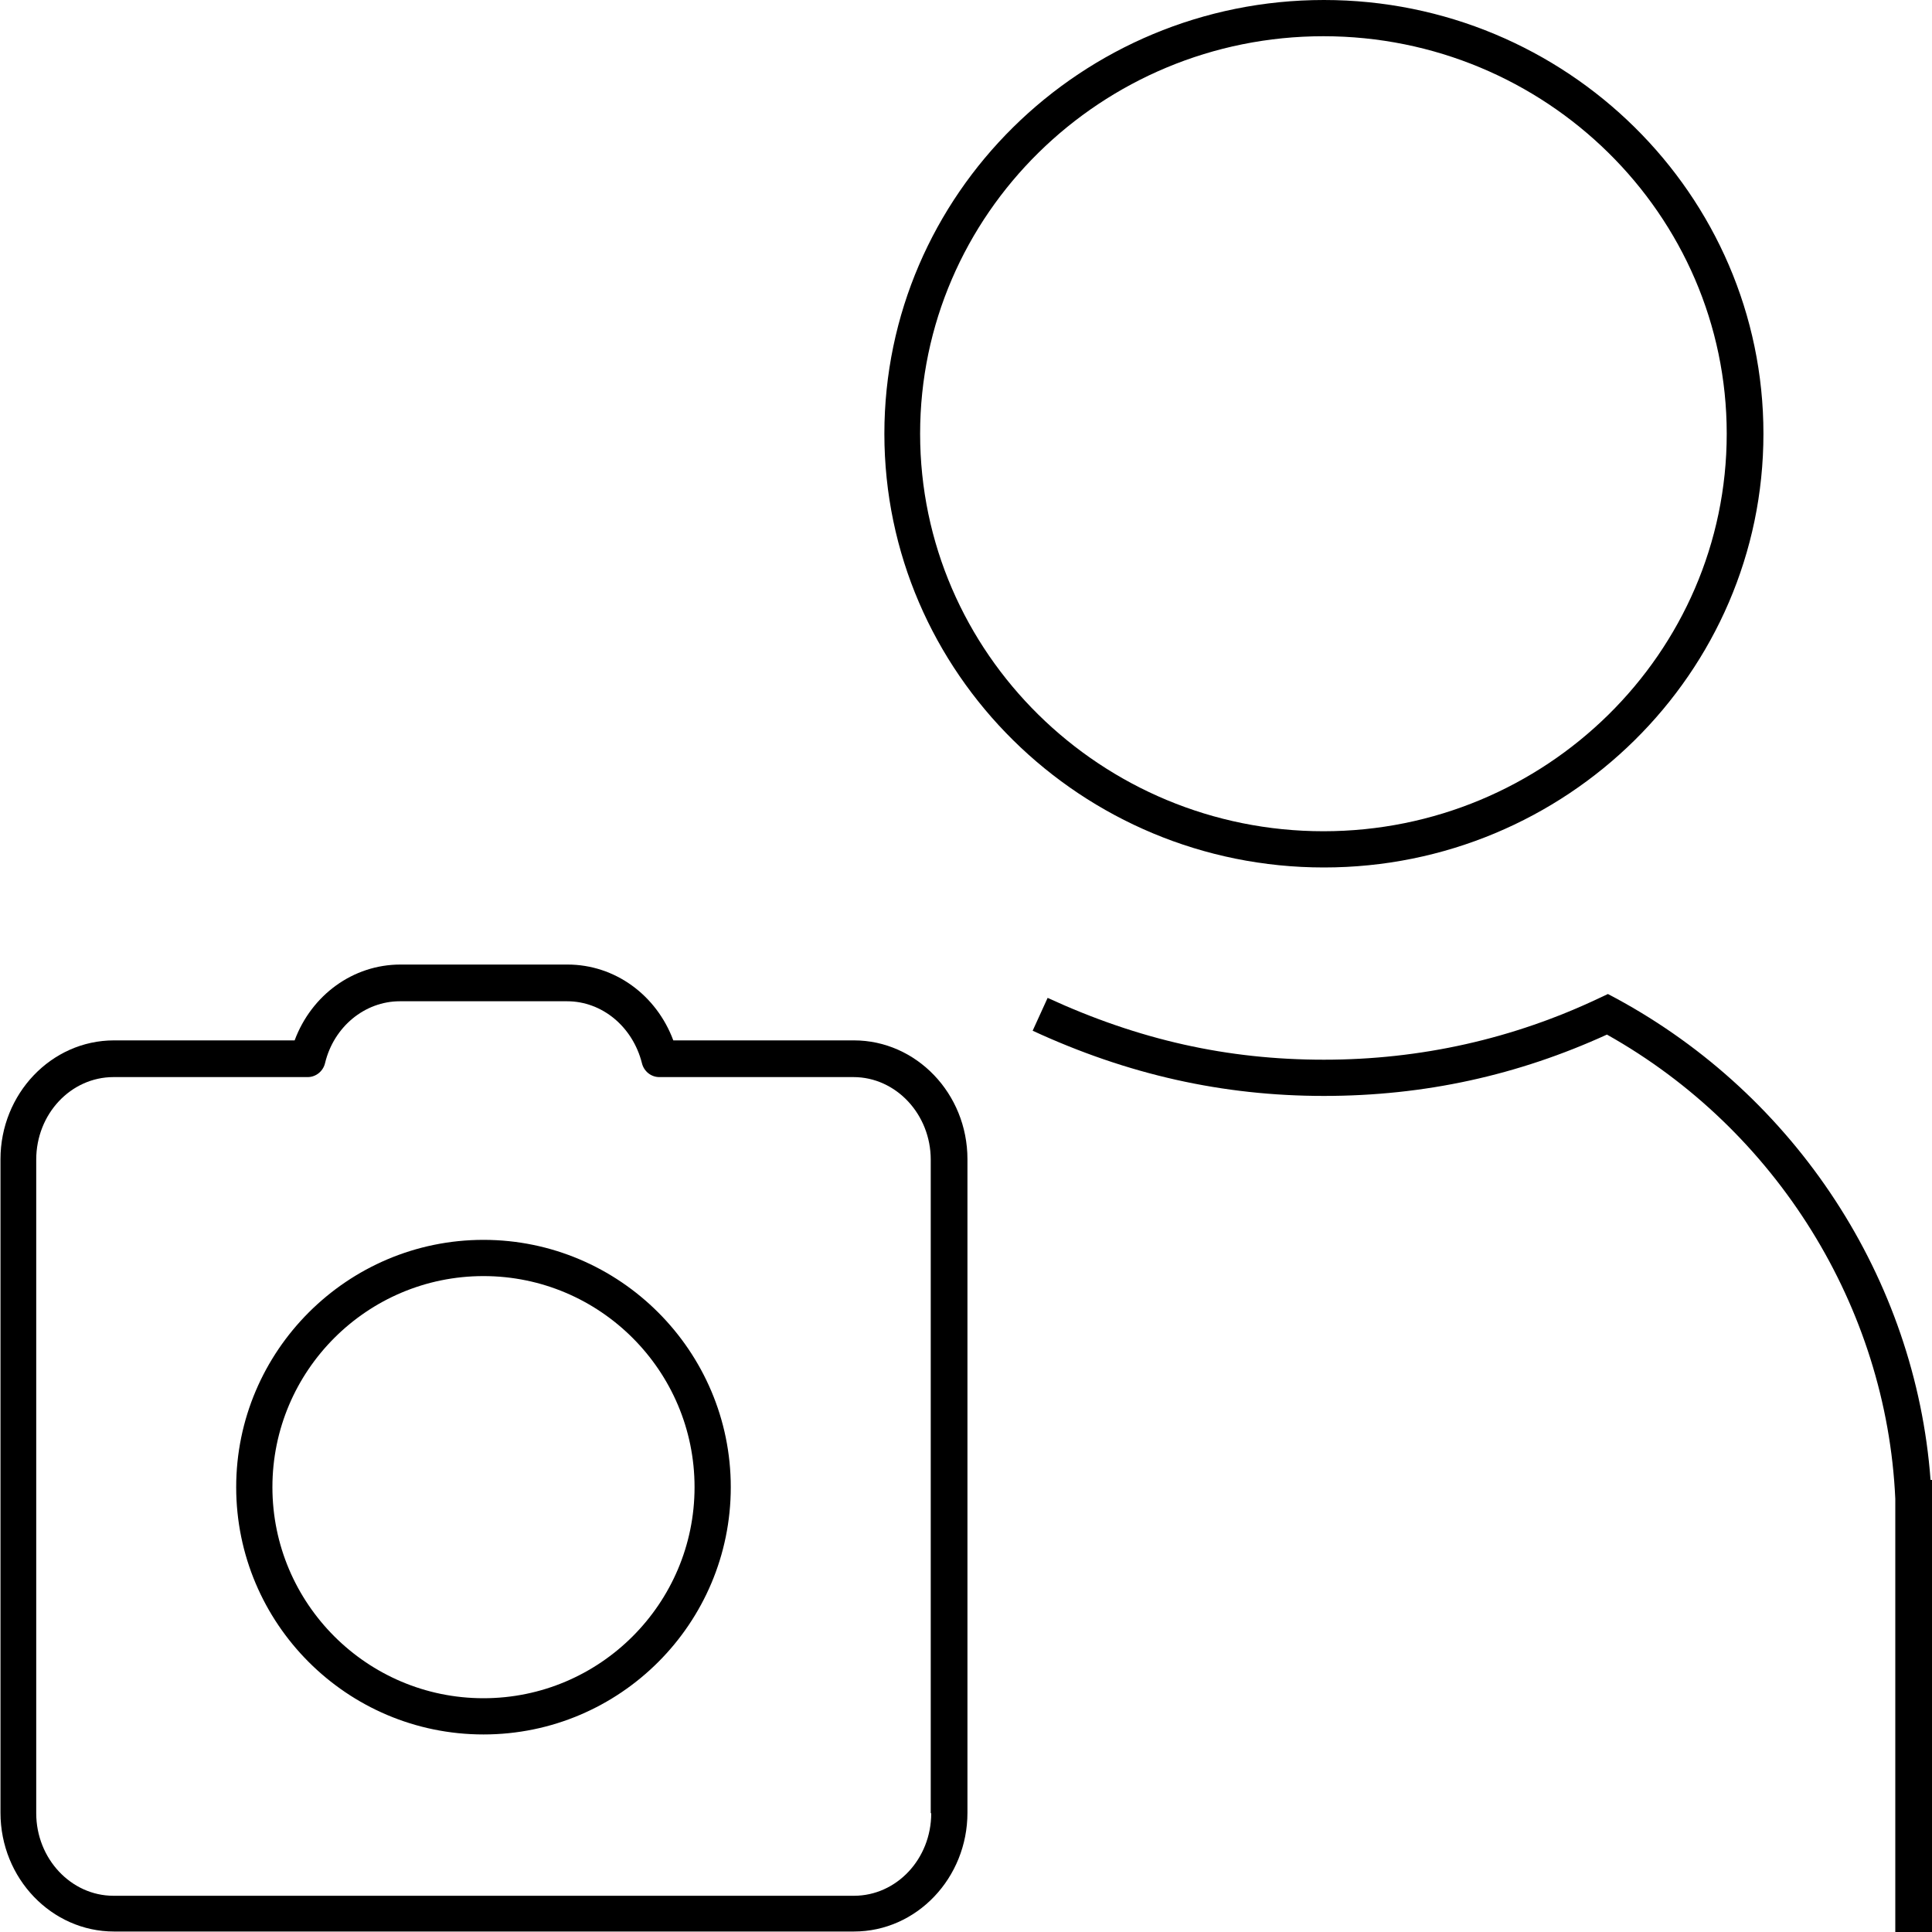
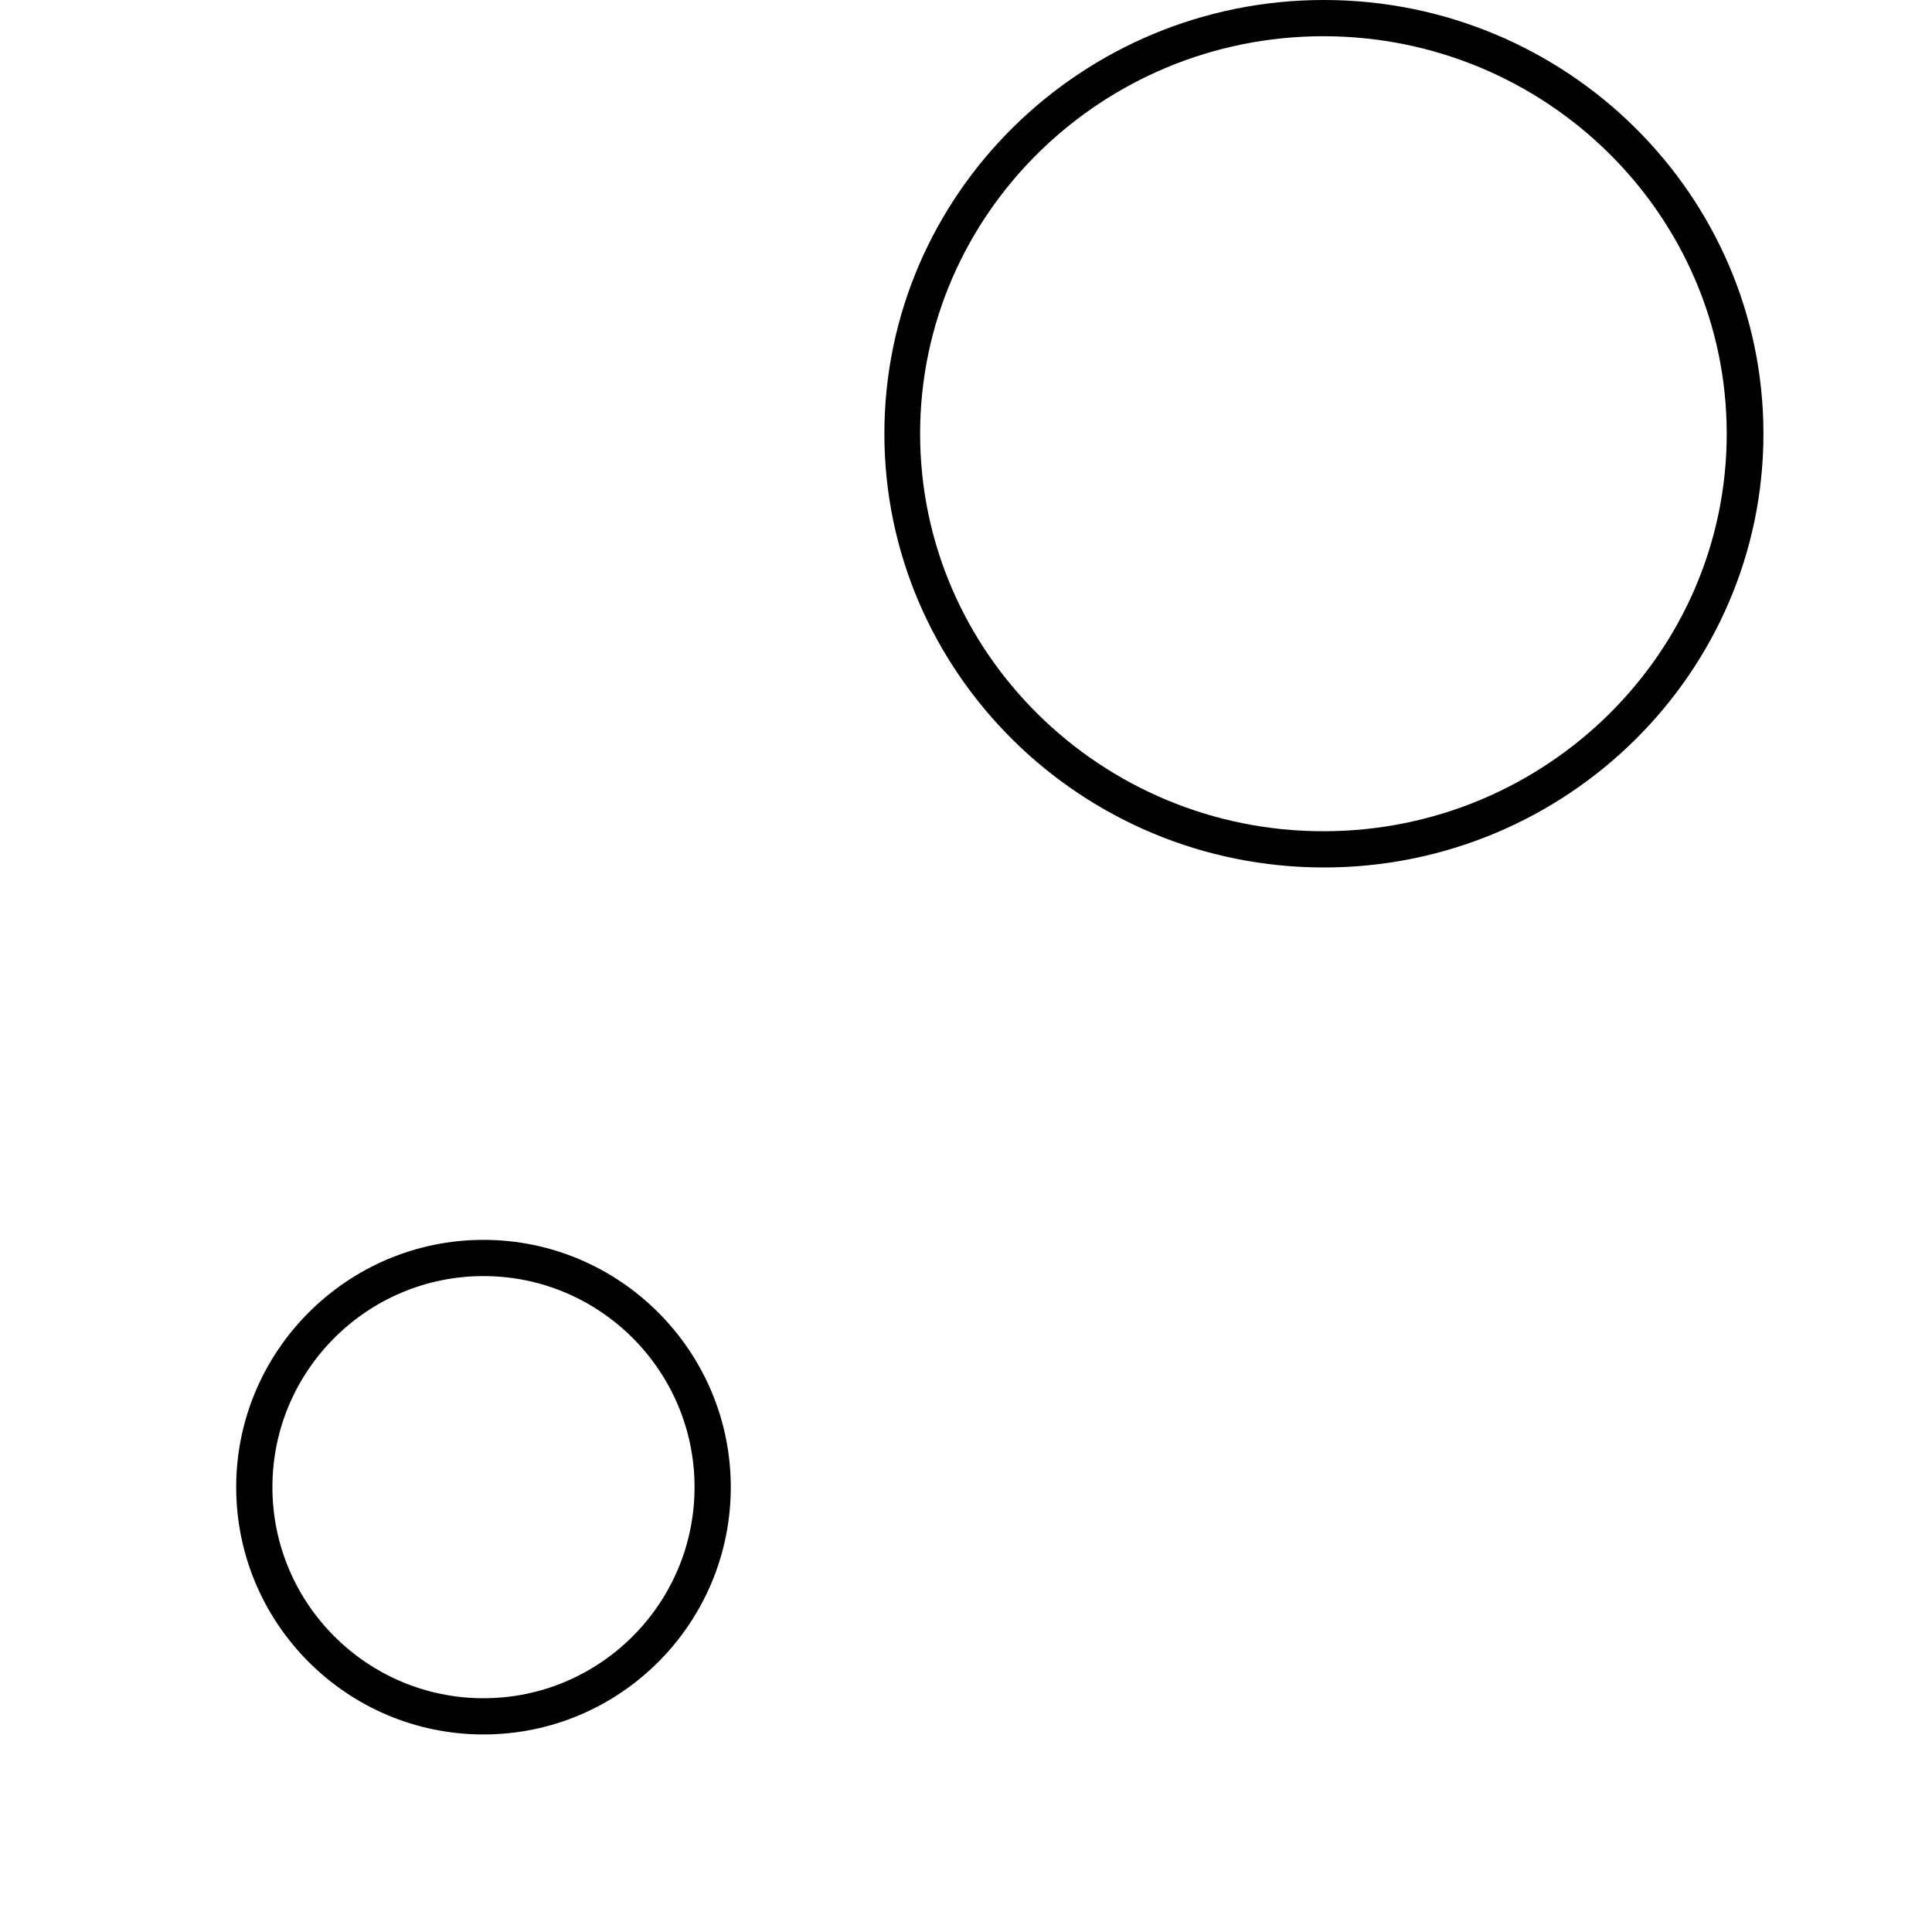
<svg xmlns="http://www.w3.org/2000/svg" id="Ebene_1" viewBox="0 0 40 40">
  <path d="M36.51,8.98c0-4.95-4.08-8.98-9.1-8.98s-9.1,4.03-9.1,8.98,4.08,8.98,9.1,8.98,9.1-4.03,9.1-8.98ZM19.05,8.98c0-4.54,3.75-8.23,8.35-8.23s8.35,3.69,8.35,8.23-3.75,8.23-8.35,8.23-8.35-3.69-8.35-8.23Z" />
-   <path d="M39.99,30.64h-.02c-.31-4.16-2.78-7.95-6.51-9.97l-.17-.09-.17.08c-1.79.85-3.71,1.28-5.71,1.28s-3.83-.41-5.72-1.28l-.31.68c1.97.91,3.94,1.35,6.03,1.35s4.02-.43,5.86-1.27c3.51,1.97,5.79,5.64,5.97,9.61v8.97h.76v-9.36Z" />
-   <path d="M17.68,21.54h-3.74c-.35-.94-1.21-1.57-2.19-1.57h-3.46c-.98,0-1.84.63-2.19,1.57h-3.74c-1.3,0-2.35,1.11-2.35,2.46v13.53c0,1.36,1.06,2.46,2.35,2.46h15.32c1.3,0,2.35-1.11,2.35-2.46v-13.53c0-1.36-1.06-2.46-2.35-2.46ZM19.28,37.54c0,.95-.72,1.71-1.6,1.71H2.35c-.88,0-1.6-.77-1.6-1.71v-13.53c0-.95.72-1.71,1.6-1.71h4.02c.17,0,.32-.12.36-.29.18-.75.82-1.28,1.55-1.28h3.46c.73,0,1.36.53,1.55,1.28.04.17.19.29.36.29h4.02c.88,0,1.6.77,1.6,1.71v13.53Z" />
  <path d="M10.01,25.67c-2.82,0-5.12,2.3-5.12,5.12s2.29,5.12,5.12,5.12,5.12-2.3,5.12-5.12-2.3-5.12-5.12-5.12ZM10.01,35.16c-2.41,0-4.37-1.96-4.37-4.37s1.96-4.37,4.37-4.37,4.37,1.96,4.37,4.37-1.96,4.37-4.37,4.37Z" />
</svg>